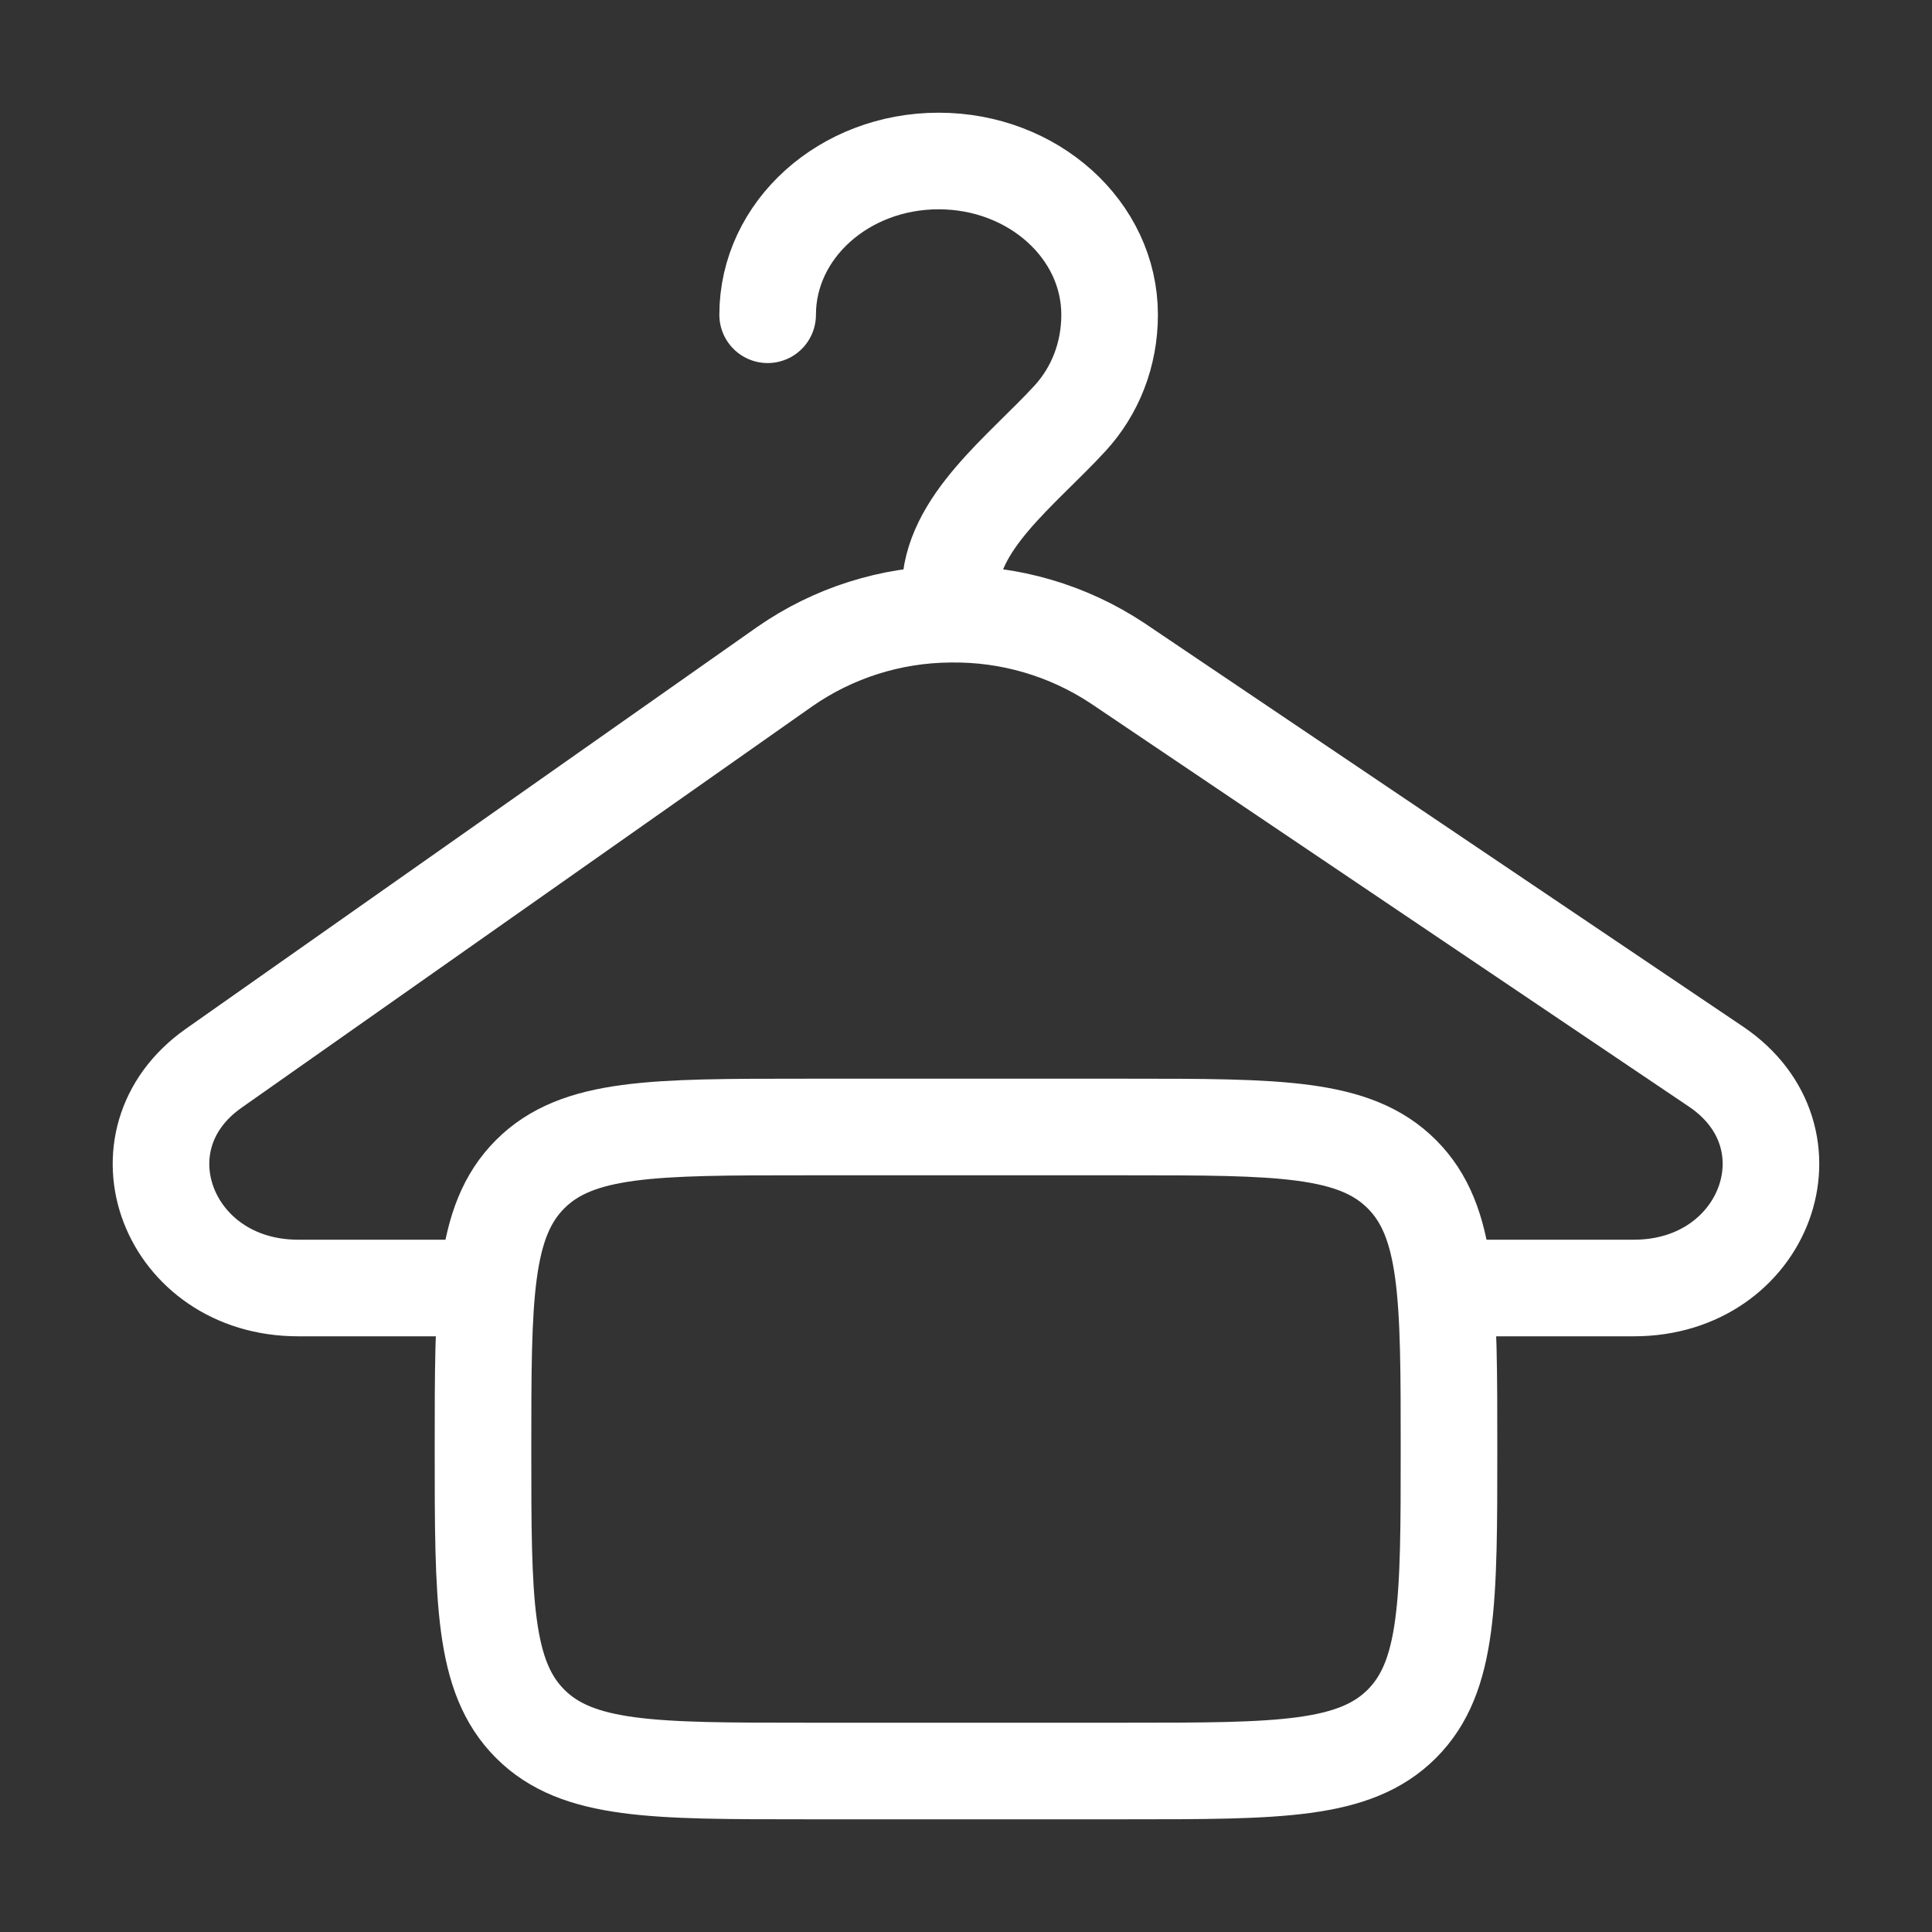
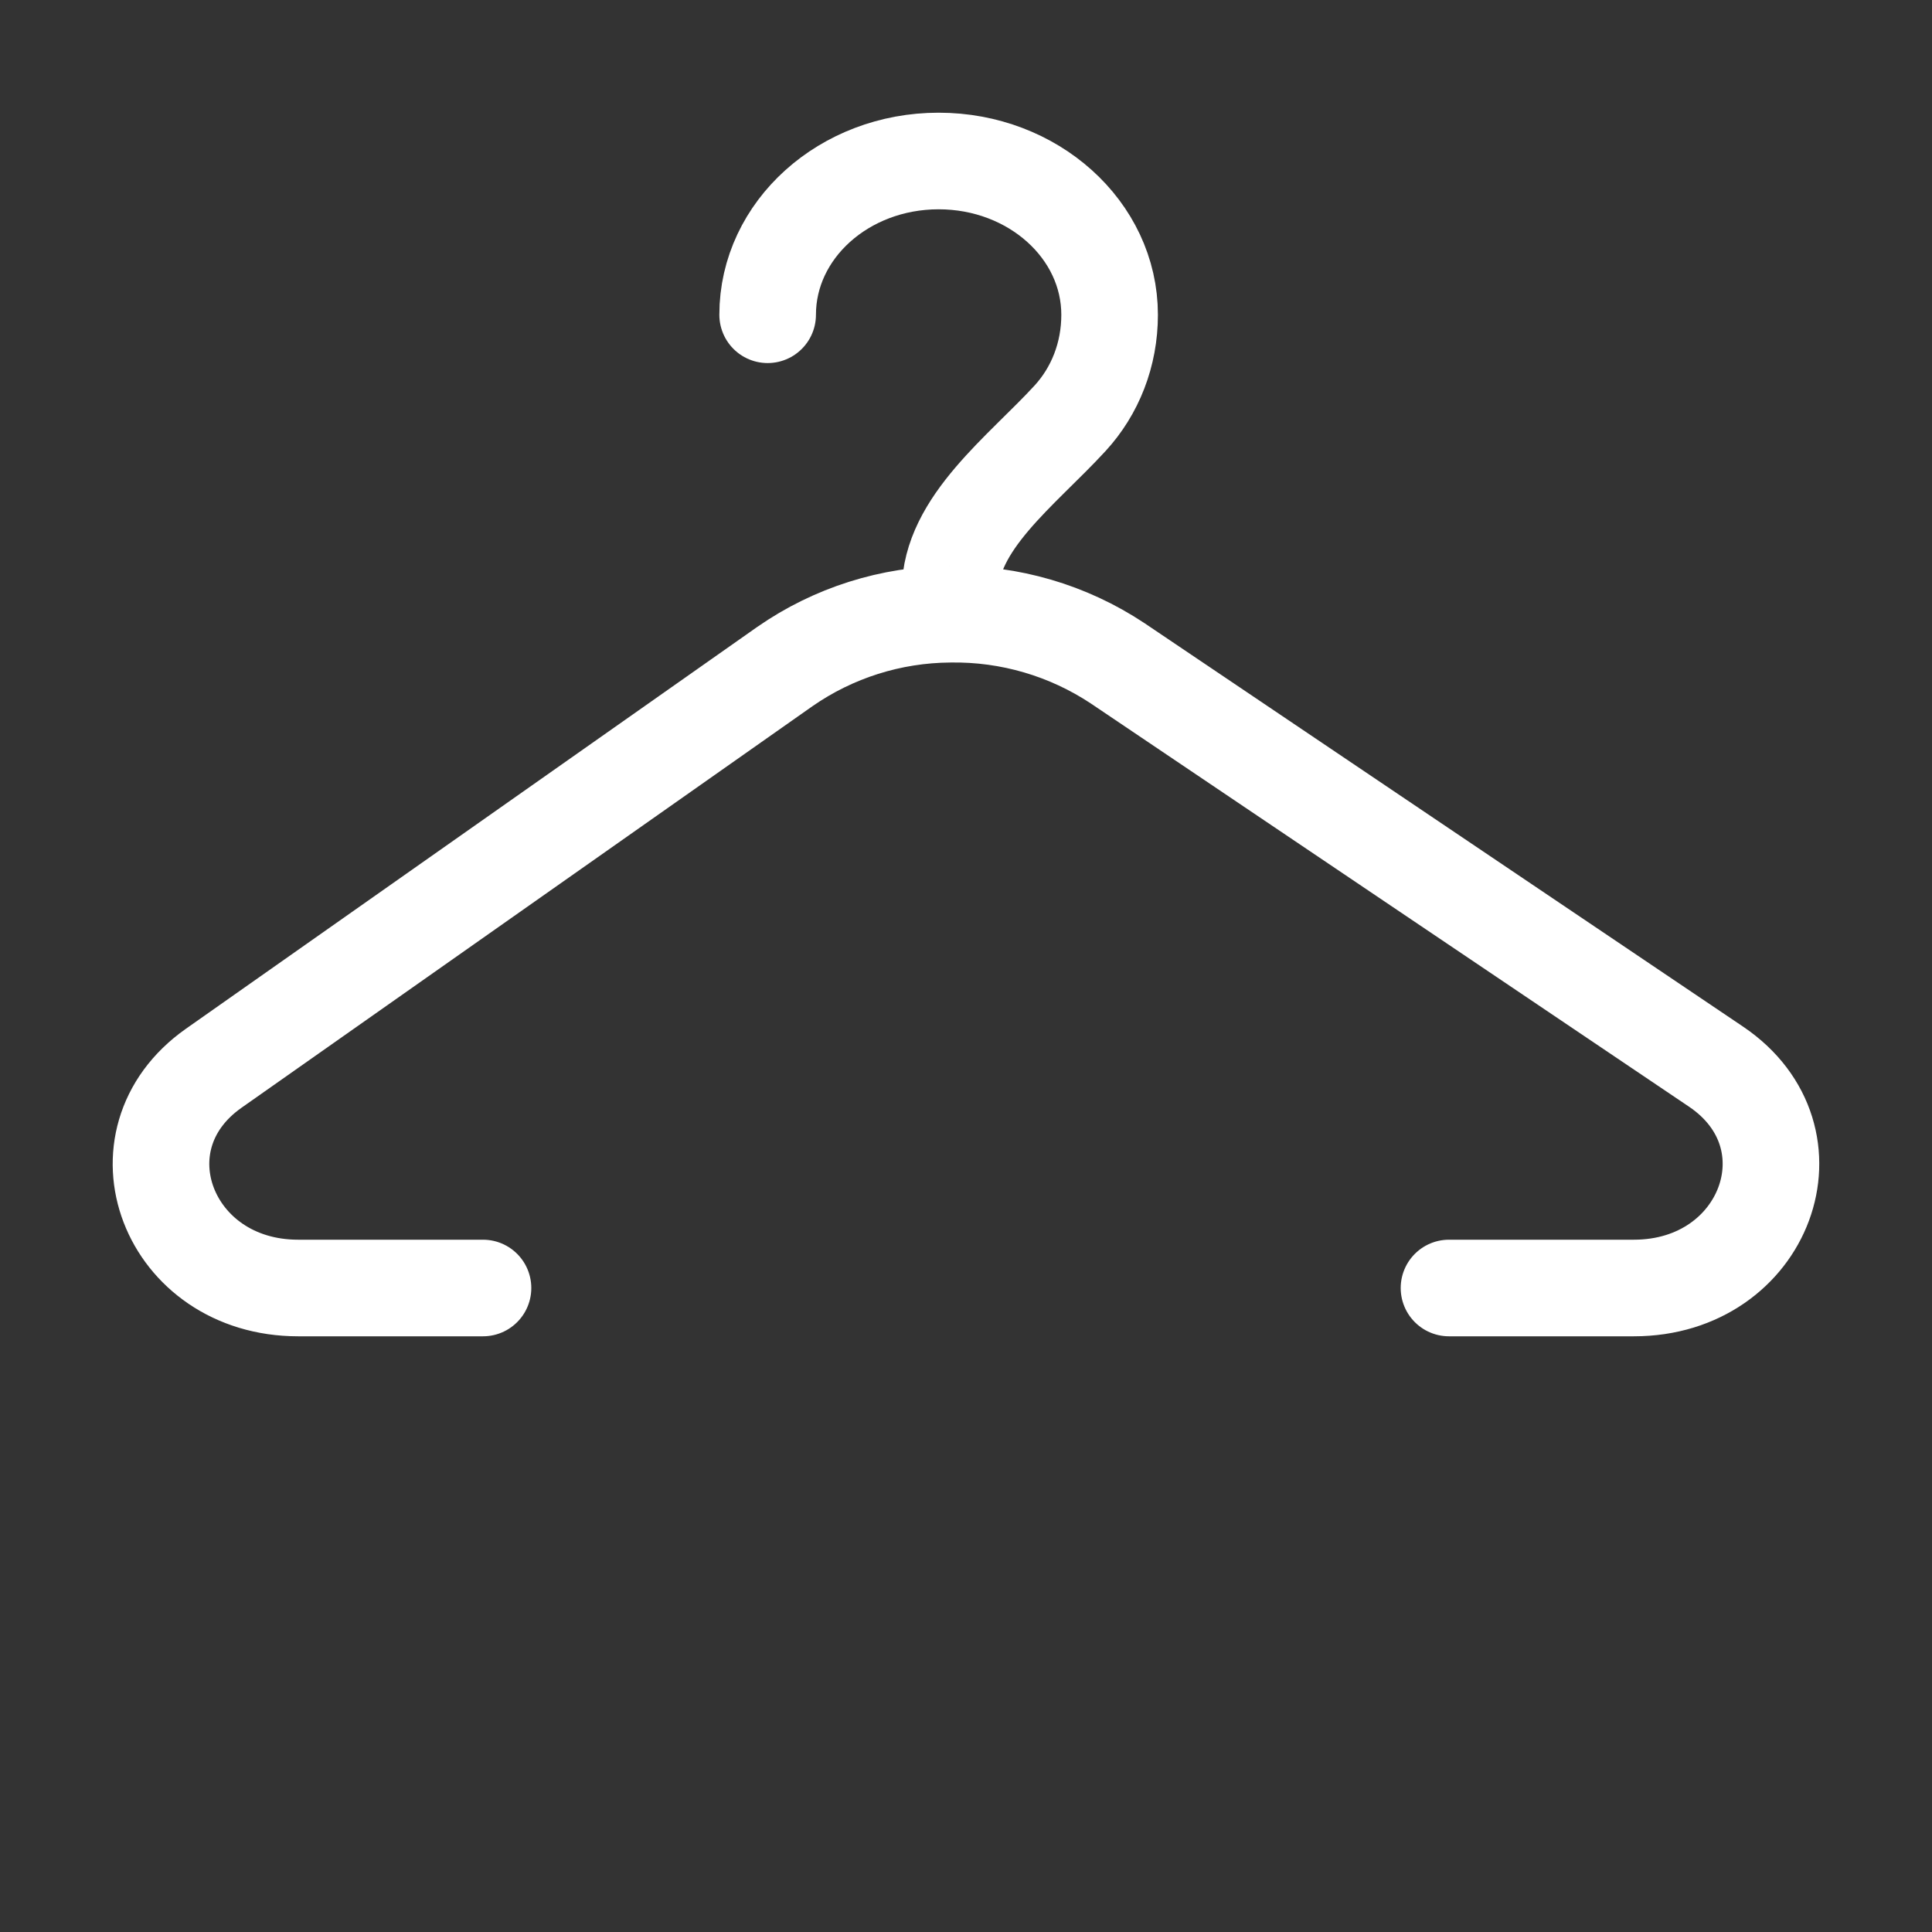
<svg xmlns="http://www.w3.org/2000/svg" width="60" height="60" viewBox="0 0 60 60" fill="none">
  <rect x="0" y="0" width="60" height="60" fill="#333333" stroke="none" />
  <path d="M23.84 9.775C23.84 7.138 26.215 5 29.15 5C32.083 5 34.46 7.138 34.46 9.775C34.46 11.012 34.01 12.143 33.23 12.992C31.738 14.617 29.505 16.255 29.505 18.363V19.075M29.505 19.075C31.354 19.046 33.169 19.577 34.71 20.6L53.292 33.125C56.557 35.33 54.825 40 50.742 40H45M29.505 19.075C27.671 19.087 25.884 19.652 24.378 20.698L6.638 33.175C3.458 35.413 5.218 40 9.258 40H15" stroke="white" stroke-width="3" stroke-linecap="round" />
-   <path d="M15 45C15 40.285 15 37.93 16.465 36.465C17.93 35 20.285 35 25 35H35C39.715 35 42.07 35 43.535 36.465C45 37.93 45 40.285 45 45C45 49.715 45 52.07 43.535 53.535C42.07 55 39.715 55 35 55H25C20.285 55 17.93 55 16.465 53.535C15 52.07 15 49.715 15 45Z" stroke="white" stroke-width="3" />
</svg>